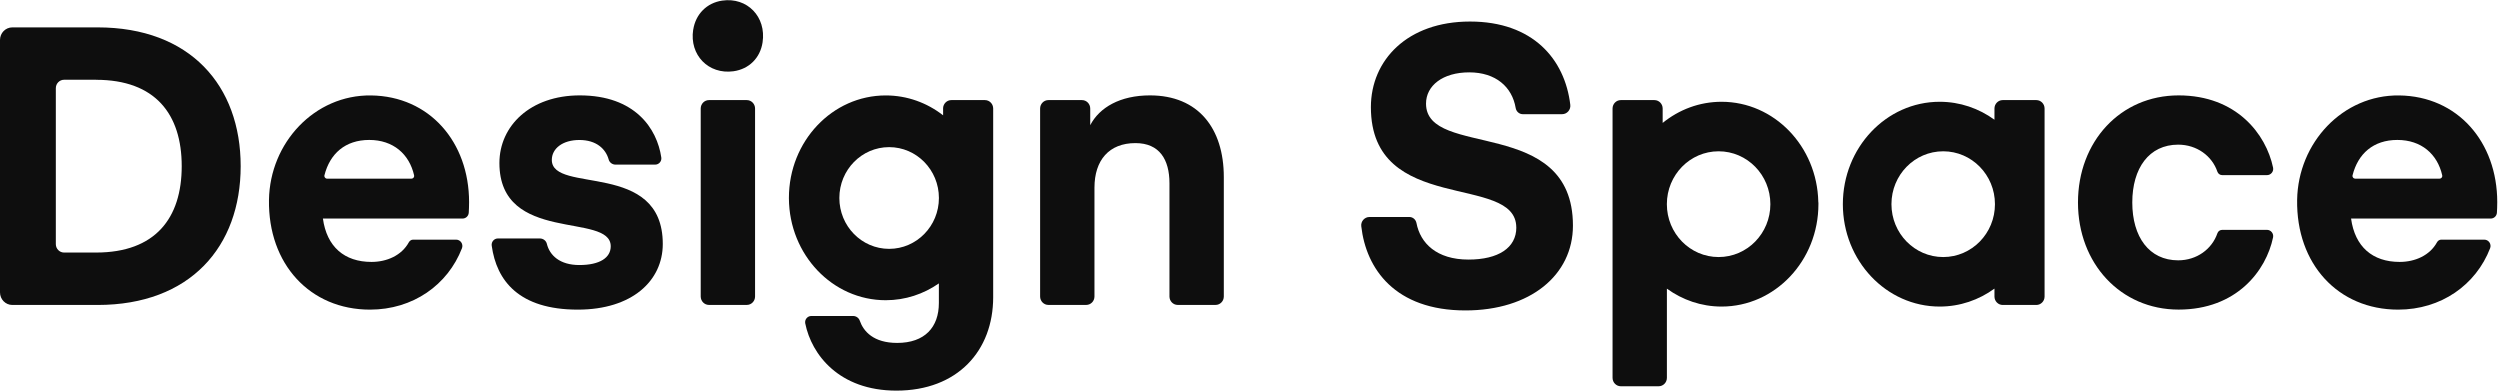
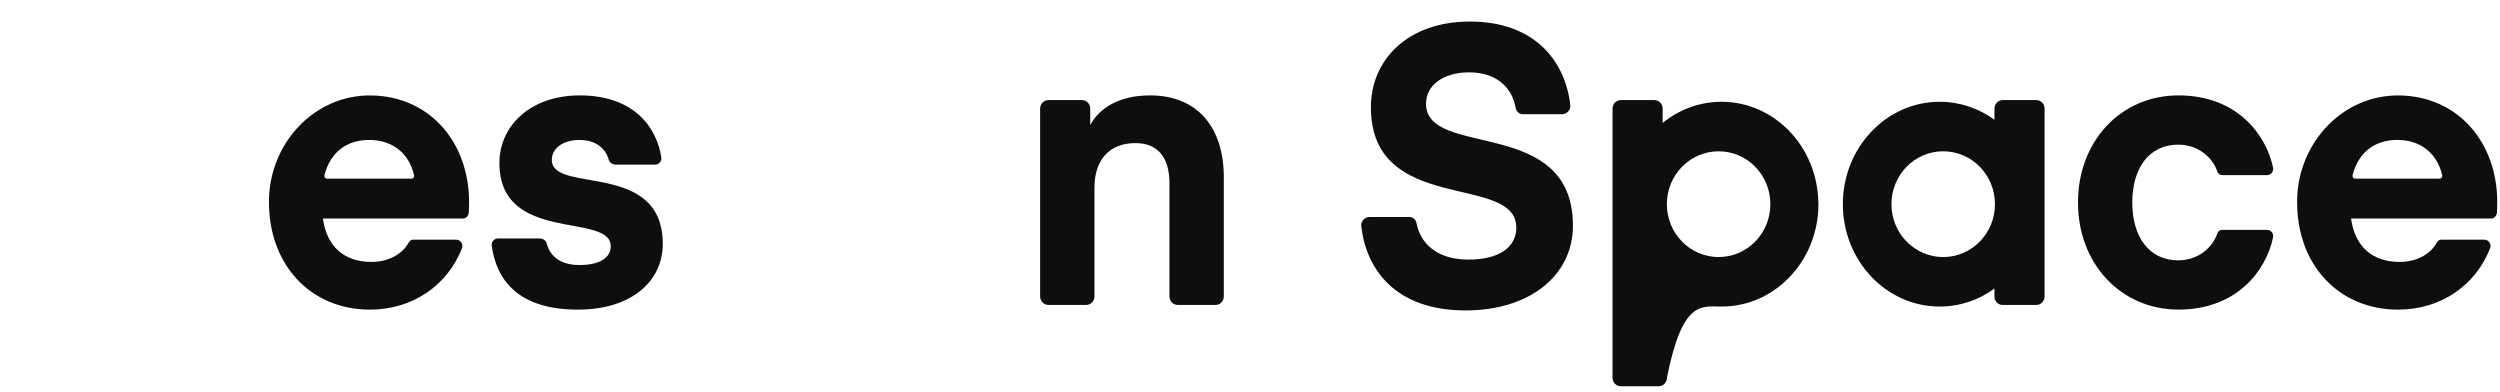
<svg xmlns="http://www.w3.org/2000/svg" width="567" height="89" viewBox="0 0 567 89" fill="none">
-   <path d="M0 66.297V9.07C0 7.488 1.25 6.21 2.799 6.21H22.133C43.136 6.21 54.585 19.423 54.585 37.688C54.585 55.953 43.127 69.166 22.133 69.166H2.799C1.25 69.166 0 67.889 0 66.306V66.297ZM21.778 18.088H14.528C13.502 18.088 12.662 18.946 12.662 19.995V55.372C12.662 56.42 13.502 57.278 14.528 57.278H21.778C35.233 57.278 41.214 49.48 41.214 37.688C41.214 25.896 35.224 18.098 21.778 18.098V18.088Z" fill="#0E0E0E" />
  <path d="M73.237 49.566C74.105 55.953 78.098 59.404 84.257 59.404C87.755 59.404 91.096 57.927 92.719 54.962C92.915 54.6 93.279 54.352 93.69 54.352H103.459C104.439 54.352 105.129 55.362 104.775 56.297C101.546 64.628 93.662 70.224 83.911 70.224C70.307 70.224 60.78 59.881 61.004 45.343C61.21 32.321 71.389 21.491 84.135 21.644C97.413 21.806 106.389 32.207 106.389 45.848C106.389 46.754 106.352 47.583 106.314 48.232C106.268 48.985 105.661 49.566 104.915 49.566H73.237ZM74.179 40.519H93.326C93.709 40.519 94.007 40.157 93.923 39.776C92.831 34.952 89.192 31.739 83.743 31.739C78.294 31.739 74.814 34.866 73.582 39.757C73.489 40.148 73.787 40.519 74.179 40.519Z" fill="#0E0E0E" />
  <path d="M112.911 54.085H122.456C123.184 54.085 123.847 54.571 124.024 55.286C124.658 57.898 126.944 60.11 131.395 60.11C136.079 60.11 138.514 58.422 138.514 55.858C138.514 48.06 113.266 55.41 113.266 36.973C113.266 28.546 120.292 21.634 131.488 21.634C144.057 21.634 149.021 29.185 149.982 35.715C150.113 36.573 149.441 37.335 148.592 37.335H139.597C138.888 37.335 138.235 36.868 138.048 36.172C137.367 33.741 135.23 31.749 131.404 31.749C127.579 31.749 125.153 33.703 125.153 36.268C125.153 44.066 150.318 36.268 150.318 55.334C150.318 63.666 143.376 70.224 131.05 70.224C117.716 70.224 112.612 63.685 111.521 55.715C111.399 54.857 112.062 54.085 112.911 54.085Z" fill="#0E0E0E" />
-   <path d="M157.223 6.734C157.773 3.198 160.311 0.643 163.801 0.138C169.474 -0.682 173.822 3.808 172.954 9.594C172.422 13.16 169.866 15.676 166.339 16.163C160.694 16.935 156.327 12.483 157.213 6.734H157.223ZM160.787 22.702H169.381C170.407 22.702 171.247 23.56 171.247 24.609V67.25C171.247 68.299 170.407 69.156 169.381 69.156H160.787C159.761 69.156 158.921 68.299 158.921 67.25V24.609C158.921 23.56 159.761 22.702 160.787 22.702Z" fill="#0E0E0E" />
  <path d="M247.274 28.374C249.354 24.38 254.038 21.634 260.812 21.634C271.748 21.634 277.561 29.08 277.561 40.167V67.25C277.561 68.299 276.721 69.156 275.695 69.156H267.101C266.075 69.156 265.235 68.299 265.235 67.25V41.587C265.235 36.182 262.977 32.455 257.509 32.455C251.519 32.455 248.225 36.353 248.225 42.559V67.25C248.225 68.299 247.386 69.156 246.359 69.156H237.766C236.739 69.156 235.899 68.299 235.899 67.25V24.609C235.899 23.56 236.739 22.702 237.766 22.702H245.398C246.424 22.702 247.264 23.56 247.264 24.609V28.374H247.274Z" fill="#0E0E0E" />
  <path d="M343.893 51.606C343.893 39.194 310.918 48.947 310.918 24.304C310.918 13.665 319.167 4.885 333.396 4.885C347.625 4.885 354.913 13.379 356.144 23.78C356.275 24.905 355.398 25.896 354.288 25.896H345.358C344.556 25.896 343.884 25.286 343.753 24.476C342.951 19.728 339.246 16.411 333.228 16.411C327.21 16.411 323.422 19.423 323.422 23.503C323.422 36.096 356.742 26.163 356.742 51.168C356.742 62.426 347.019 70.406 332.36 70.406C316.414 70.406 309.827 60.996 308.735 51.311C308.604 50.196 309.491 49.214 310.592 49.214H319.652C320.445 49.214 321.107 49.805 321.257 50.596C322.125 55.134 325.801 58.871 333.051 58.871C339.816 58.871 343.902 56.211 343.902 51.597L343.893 51.606Z" fill="#0E0E0E" />
  <path d="M494.109 21.635C507.246 21.635 513.946 30.434 515.532 38.012C515.719 38.899 515.037 39.719 514.151 39.719H503.999C503.514 39.719 503.066 39.414 502.907 38.947C501.694 35.362 498.233 32.807 494.015 32.807C487.418 32.807 483.602 38.127 483.602 45.925C483.602 53.723 487.418 59.042 494.015 59.042C498.233 59.042 501.685 56.487 502.907 52.903C503.066 52.436 503.514 52.131 503.999 52.131H514.151C515.037 52.131 515.709 52.96 515.532 53.837C513.955 61.416 507.256 70.215 494.109 70.215C480.962 70.215 471.286 59.757 471.286 45.925C471.286 32.092 480.915 21.635 494.109 21.635Z" fill="#0E0E0E" />
  <path d="M533.223 49.566C534.091 55.953 538.084 59.404 544.242 59.404C547.741 59.404 551.082 57.926 552.705 54.962C552.901 54.599 553.265 54.352 553.676 54.352H563.445C564.425 54.352 565.115 55.362 564.761 56.296C561.532 64.628 553.648 70.224 543.897 70.224C530.293 70.224 520.766 59.881 520.99 45.343C521.195 32.321 531.375 21.491 544.121 21.644C557.399 21.806 566.375 32.206 566.375 45.848C566.375 46.754 566.337 47.583 566.3 48.231C566.254 48.984 565.647 49.566 564.901 49.566H533.223ZM534.156 40.519H553.302C553.685 40.519 553.984 40.157 553.9 39.776C552.808 34.952 549.169 31.739 543.72 31.739C538.271 31.739 534.79 34.866 533.559 39.757C533.465 40.147 533.764 40.519 534.156 40.519Z" fill="#0E0E0E" />
  <path d="M452.344 24.609V27.154C448.808 24.59 444.534 23.083 439.925 23.083C427.795 23.083 417.96 33.484 417.96 46.306C417.96 59.128 427.795 69.528 439.925 69.528C444.534 69.528 448.817 68.022 452.344 65.457V67.259C452.344 68.308 453.184 69.166 454.21 69.166H461.843C462.869 69.166 463.709 68.308 463.709 67.259V24.609C463.709 23.56 462.869 22.702 461.843 22.702H454.21C453.184 22.702 452.344 23.56 452.344 24.609ZM440.718 58.298C434.233 58.298 428.98 52.931 428.98 46.306C428.98 39.68 434.233 34.313 440.718 34.313C447.203 34.313 452.456 39.68 452.456 46.306C452.456 52.931 447.203 58.298 440.718 58.298Z" fill="#0E0E0E" />
-   <path d="M412.399 45.934C412.399 45.877 412.39 45.82 412.39 45.753C412.11 33.188 402.397 23.083 390.444 23.083C385.415 23.083 380.787 24.876 377.092 27.878V24.609C377.092 23.56 376.252 22.702 375.226 22.702H367.593C366.567 22.702 365.727 23.56 365.727 24.609V85.696C365.727 86.745 366.567 87.603 367.593 87.603H376.187C377.213 87.603 378.053 86.745 378.053 85.696V65.467C381.58 68.022 385.853 69.528 390.453 69.528C402.583 69.528 412.418 59.128 412.418 46.306C412.418 46.21 412.418 46.115 412.418 46.02C412.418 45.991 412.418 45.962 412.418 45.924L412.399 45.934ZM389.782 58.298C383.297 58.298 378.044 52.931 378.044 46.306C378.044 39.68 383.297 34.313 389.782 34.313C396.267 34.313 401.52 39.68 401.52 46.306C401.52 52.931 396.267 58.298 389.782 58.298Z" fill="#0E0E0E" />
-   <path d="M213.897 24.609V26.153C210.258 23.322 205.761 21.644 200.89 21.644C188.76 21.644 178.926 32.044 178.926 44.866C178.926 44.895 178.926 44.914 178.926 44.943V44.962C178.926 44.981 178.926 44.99 178.926 45.009C179 57.765 188.798 68.089 200.881 68.089C205.332 68.089 209.475 66.688 212.936 64.276V68.728C212.936 74.228 209.727 77.774 203.475 77.774C198.11 77.774 195.833 75.153 194.993 72.722C194.769 72.074 194.144 71.664 193.472 71.664H184.011C183.134 71.664 182.453 72.474 182.63 73.351C184.048 80.406 190.291 88.594 203.298 88.594C217.182 88.594 225.253 79.547 225.253 67.402V24.609C225.253 23.56 224.413 22.702 223.387 22.702H215.754C214.728 22.702 213.888 23.56 213.888 24.609H213.897ZM201.655 56.44C195.413 56.44 190.365 51.273 190.365 44.905C190.365 38.536 195.422 33.37 201.655 33.37C207.888 33.37 212.946 38.536 212.946 44.905C212.946 51.273 207.888 56.44 201.655 56.44Z" fill="#0E0E0E" />
+   <path d="M412.399 45.934C412.399 45.877 412.39 45.82 412.39 45.753C412.11 33.188 402.397 23.083 390.444 23.083C385.415 23.083 380.787 24.876 377.092 27.878V24.609C377.092 23.56 376.252 22.702 375.226 22.702H367.593C366.567 22.702 365.727 23.56 365.727 24.609V85.696C365.727 86.745 366.567 87.603 367.593 87.603H376.187C377.213 87.603 378.053 86.745 378.053 85.696C381.58 68.022 385.853 69.528 390.453 69.528C402.583 69.528 412.418 59.128 412.418 46.306C412.418 46.21 412.418 46.115 412.418 46.02C412.418 45.991 412.418 45.962 412.418 45.924L412.399 45.934ZM389.782 58.298C383.297 58.298 378.044 52.931 378.044 46.306C378.044 39.68 383.297 34.313 389.782 34.313C396.267 34.313 401.52 39.68 401.52 46.306C401.52 52.931 396.267 58.298 389.782 58.298Z" fill="#0E0E0E" />
</svg>